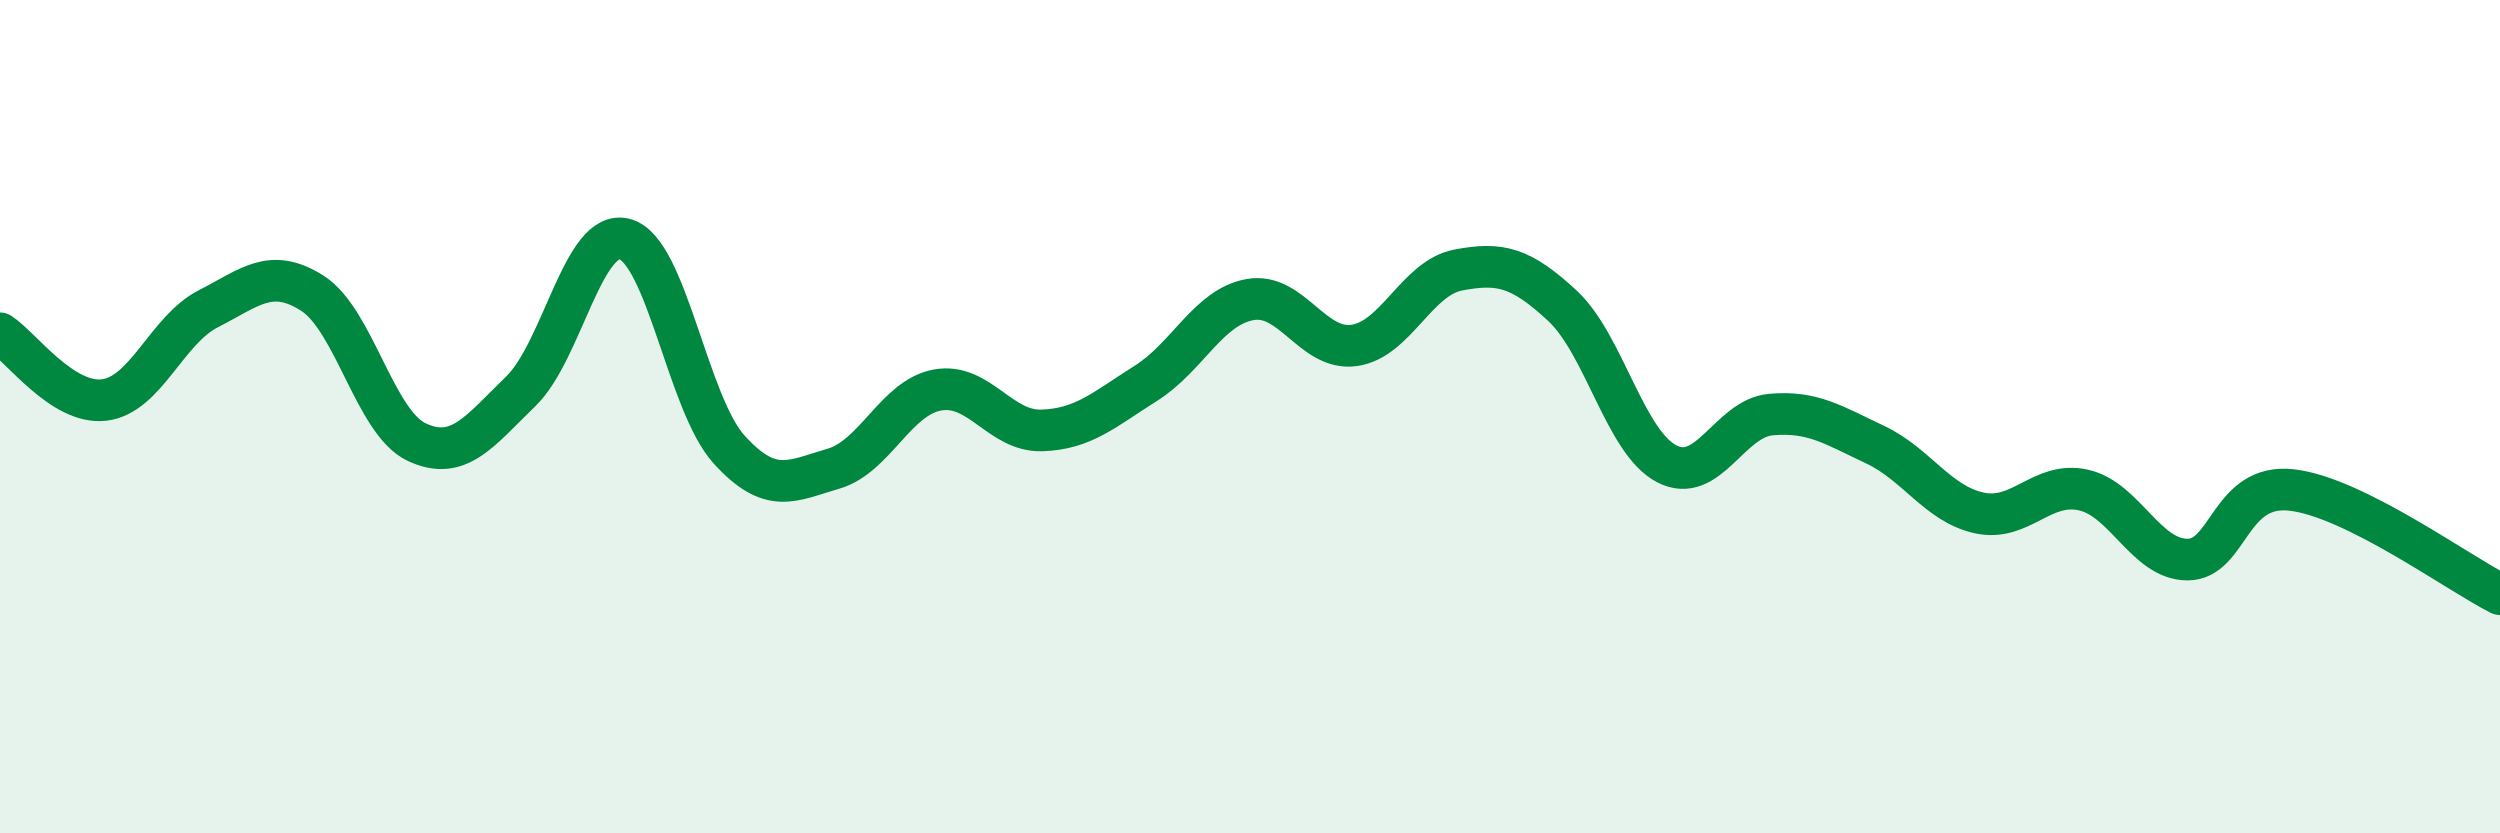
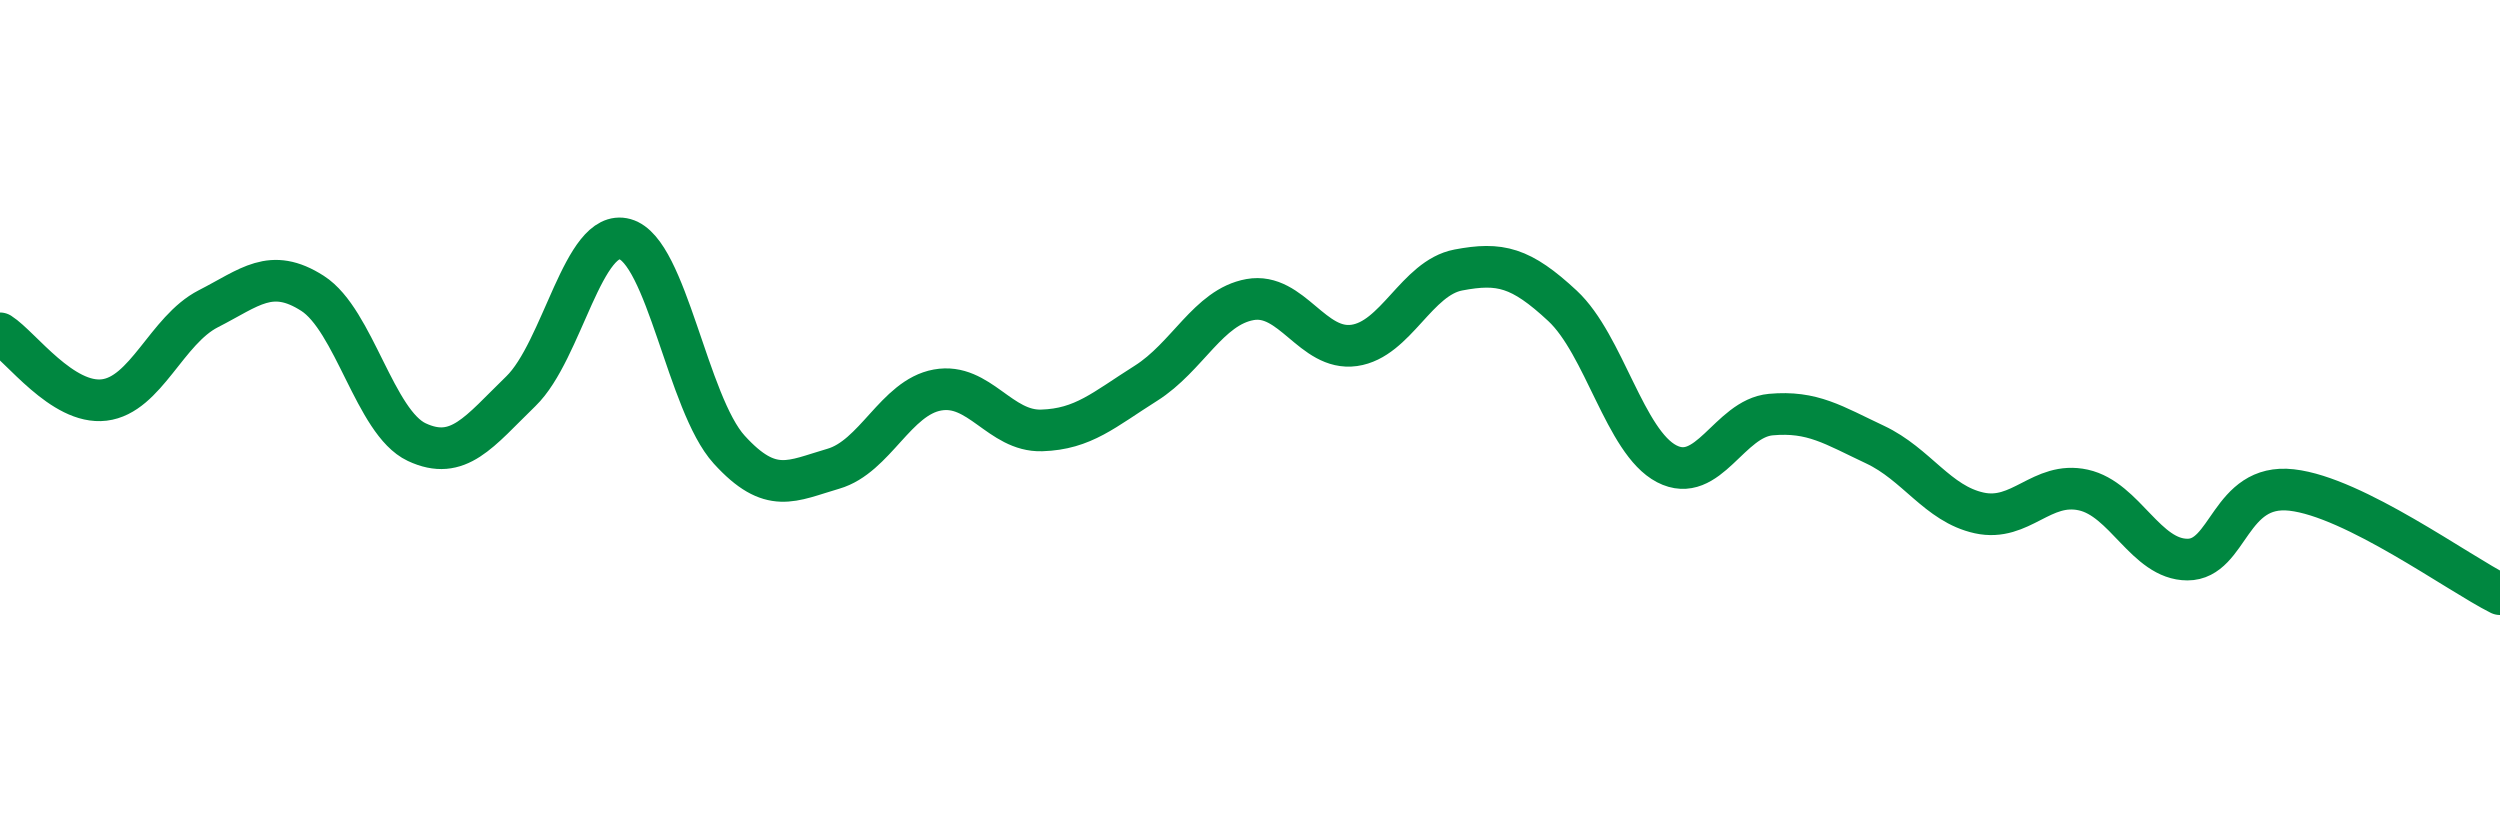
<svg xmlns="http://www.w3.org/2000/svg" width="60" height="20" viewBox="0 0 60 20">
-   <path d="M 0,8 C 0.5,8.32 1.5,9.72 2.5,9.6 C 3.5,9.48 4,7.92 5,7.41 C 6,6.9 6.5,6.4 7.5,7.04 C 8.5,7.68 9,10.14 10,10.61 C 11,11.08 11.5,10.36 12.5,9.39 C 13.5,8.42 14,5.46 15,5.74 C 16,6.02 16.5,9.69 17.5,10.79 C 18.5,11.89 19,11.54 20,11.25 C 21,10.96 21.5,9.54 22.5,9.36 C 23.5,9.18 24,10.36 25,10.33 C 26,10.3 26.5,9.83 27.5,9.2 C 28.5,8.57 29,7.37 30,7.19 C 31,7.01 31.5,8.43 32.5,8.29 C 33.5,8.15 34,6.67 35,6.48 C 36,6.29 36.5,6.41 37.5,7.34 C 38.5,8.27 39,10.61 40,11.13 C 41,11.65 41.5,10.04 42.5,9.95 C 43.5,9.86 44,10.2 45,10.67 C 46,11.14 46.5,12.09 47.5,12.31 C 48.5,12.53 49,11.54 50,11.76 C 51,11.98 51.5,13.43 52.5,13.43 C 53.5,13.43 53.5,11.59 55,11.76 C 56.5,11.93 59,13.76 60,14.26L60 20L0 20Z" fill="#008740" opacity="0.1" stroke-linecap="round" stroke-linejoin="round" />
  <path d="M 0,8 C 0.5,8.32 1.5,9.72 2.5,9.6 C 3.5,9.48 4,7.92 5,7.41 C 6,6.9 6.5,6.4 7.5,7.04 C 8.5,7.68 9,10.14 10,10.61 C 11,11.08 11.5,10.36 12.5,9.39 C 13.5,8.42 14,5.46 15,5.74 C 16,6.02 16.5,9.69 17.5,10.79 C 18.5,11.89 19,11.54 20,11.25 C 21,10.96 21.5,9.54 22.5,9.36 C 23.5,9.18 24,10.36 25,10.33 C 26,10.3 26.5,9.83 27.5,9.2 C 28.5,8.57 29,7.37 30,7.19 C 31,7.01 31.5,8.43 32.5,8.29 C 33.5,8.15 34,6.67 35,6.48 C 36,6.29 36.5,6.41 37.5,7.34 C 38.5,8.27 39,10.61 40,11.13 C 41,11.65 41.5,10.04 42.5,9.95 C 43.5,9.86 44,10.2 45,10.67 C 46,11.14 46.5,12.09 47.5,12.31 C 48.5,12.53 49,11.54 50,11.76 C 51,11.98 51.5,13.43 52.5,13.43 C 53.5,13.43 53.5,11.59 55,11.76 C 56.5,11.93 59,13.76 60,14.26" stroke="#008740" stroke-width="1" fill="none" stroke-linecap="round" stroke-linejoin="round" />
</svg>